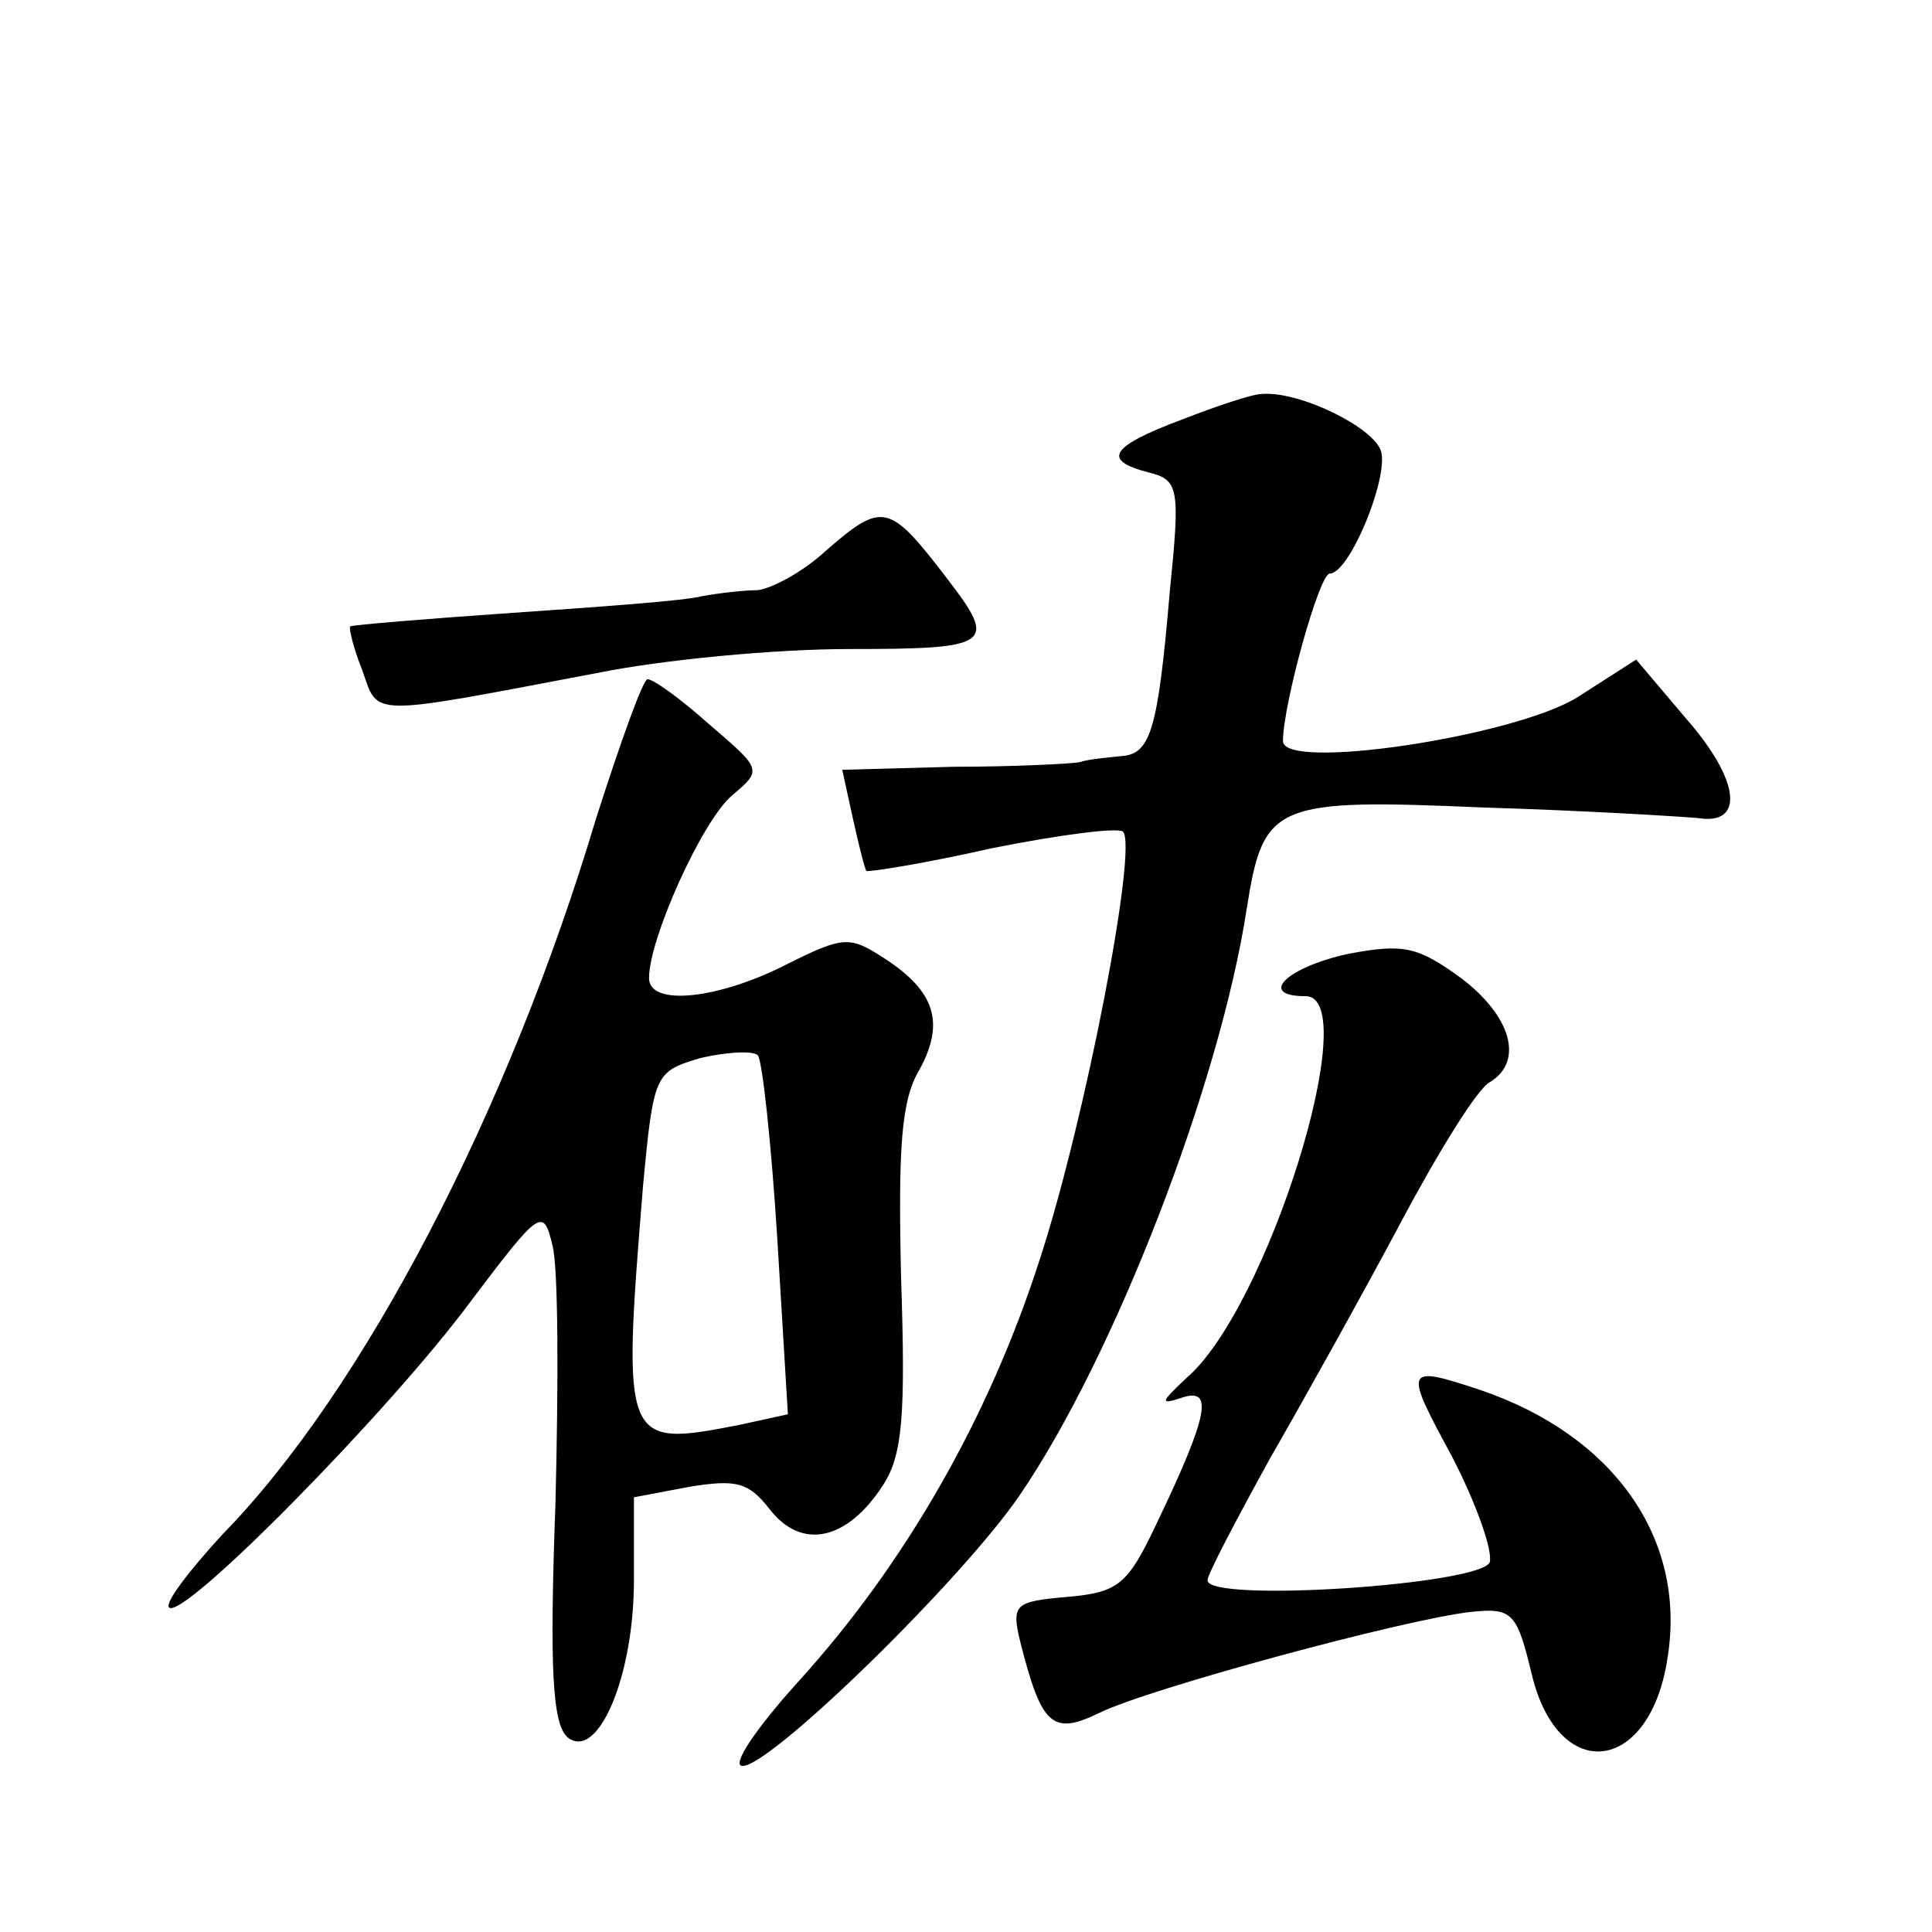
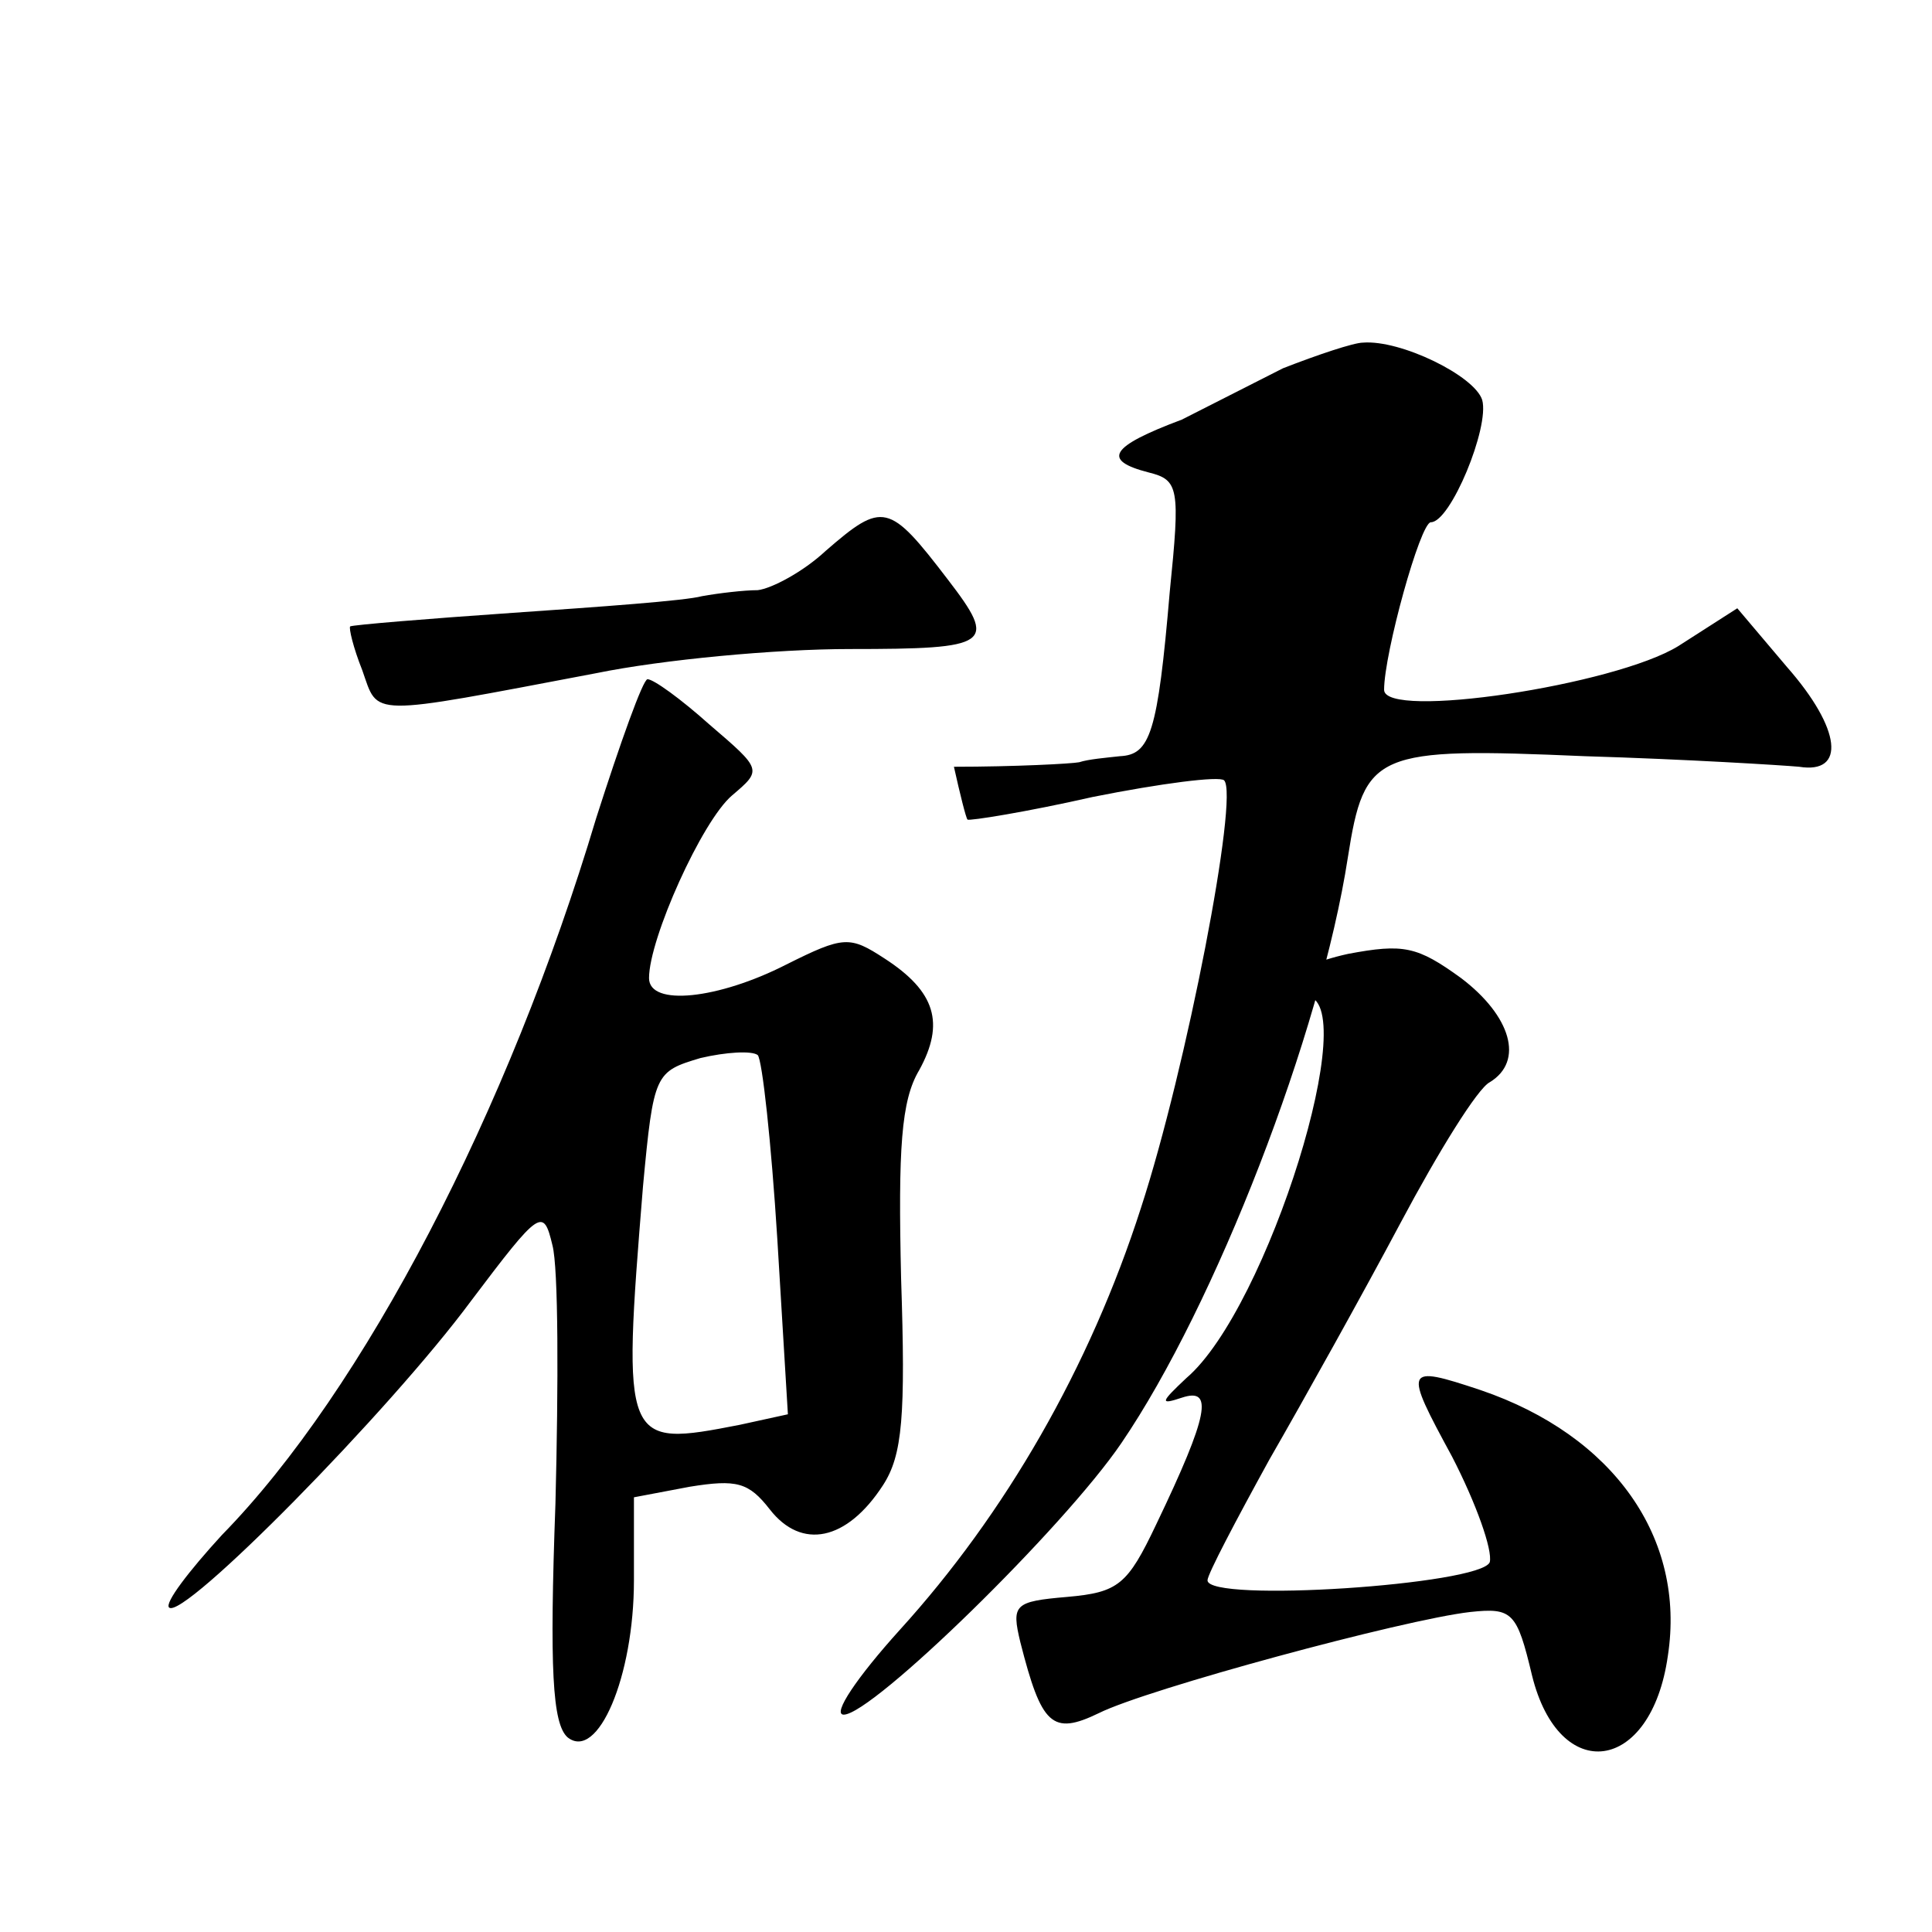
<svg xmlns="http://www.w3.org/2000/svg" version="1.0" width="128pt" height="128pt" viewBox="0 0 128 128" preserveAspectRatio="xMidYMid meet">
  <g transform="translate(0,128) scale(0.1,-0.1)" fill="#0" stroke="none">
-     <path d="M783 1002 c-48 -18 -53 -27 -22 -35 20 -5 21 -10 14 -79 -8 -94 -13 -108 -33 -109 -9 -1 -21 -2 -27 -4 -5 -1 -43 -3 -83 -3 l-74 -2 7 -32 c4 -18 8 -34 9 -35 1 -1 39 5 83 15 45 9 84 14 87 11 10 -10 -25 -191 -55 -283 -34 -106 -90 -203 -160 -280 -28 -31 -45 -56 -37 -56 19 0 146 124 184 180 62 91 132 271 150 388 11 70 18 73 157 67 67 -2 131 -6 142 -7 31 -5 28 25 -8 66 l-33 39 -39 -25 c-42 -26 -195 -49 -195 -29 0 24 24 111 31 111 13 0 39 63 34 81 -5 16 -54 40 -79 38 -6 0 -30 -8 -53 -17z M547 915 c-15 -14 -36 -25 -45 -26 -9 0 -26 -2 -37 -4 -11 -3 -67 -7 -125 -11 -58 -4 -106 -8 -108 -9 -1 -1 2 -14 8 -29 11 -31 2 -31 155 -2 44 9 119 16 168 16 94 0 98 3 65 46 -39 51 -43 52 -81 19z M395 738 c-58 -194 -154 -379 -248 -475 -22 -24 -38 -45 -35 -48 9 -9 146 130 200 203 46 61 48 62 54 37 4 -15 4 -92 2 -171 -4 -110 -2 -146 8 -155 20 -16 44 40 44 104 l0 55 37 7 c31 5 39 3 53 -15 21 -27 51 -21 75 16 13 20 15 46 12 137 -2 86 0 118 12 138 17 31 11 52 -23 74 -23 15 -27 15 -65 -4 -45 -23 -91 -28 -91 -9 0 26 35 104 55 121 20 17 20 17 -15 47 -19 17 -37 30 -41 30 -3 0 -18 -42 -34 -92z m120 -279 l7 -116 -32 -7 c-77 -15 -78 -14 -64 158 7 75 8 76 38 85 17 4 34 5 38 2 3 -3 9 -58 13 -122z M893 648 c-41 -9 -60 -28 -28 -28 39 0 -25 -207 -79 -253 -17 -16 -18 -18 -3 -13 21 7 18 -11 -17 -84 -19 -40 -25 -45 -59 -48 -35 -3 -37 -5 -31 -30 14 -55 21 -62 52 -47 32 16 202 62 246 67 28 3 31 0 41 -42 18 -73 79 -65 90 13 12 78 -36 146 -124 176 -51 17 -51 15 -19 -44 16 -31 27 -62 25 -70 -6 -15 -187 -27 -187 -12 0 4 19 40 41 80 23 40 62 110 87 157 25 47 51 89 59 93 23 14 14 44 -19 69 -29 21 -38 23 -75 16z" />
+     <path d="M783 1002 c-48 -18 -53 -27 -22 -35 20 -5 21 -10 14 -79 -8 -94 -13 -108 -33 -109 -9 -1 -21 -2 -27 -4 -5 -1 -43 -3 -83 -3 c4 -18 8 -34 9 -35 1 -1 39 5 83 15 45 9 84 14 87 11 10 -10 -25 -191 -55 -283 -34 -106 -90 -203 -160 -280 -28 -31 -45 -56 -37 -56 19 0 146 124 184 180 62 91 132 271 150 388 11 70 18 73 157 67 67 -2 131 -6 142 -7 31 -5 28 25 -8 66 l-33 39 -39 -25 c-42 -26 -195 -49 -195 -29 0 24 24 111 31 111 13 0 39 63 34 81 -5 16 -54 40 -79 38 -6 0 -30 -8 -53 -17z M547 915 c-15 -14 -36 -25 -45 -26 -9 0 -26 -2 -37 -4 -11 -3 -67 -7 -125 -11 -58 -4 -106 -8 -108 -9 -1 -1 2 -14 8 -29 11 -31 2 -31 155 -2 44 9 119 16 168 16 94 0 98 3 65 46 -39 51 -43 52 -81 19z M395 738 c-58 -194 -154 -379 -248 -475 -22 -24 -38 -45 -35 -48 9 -9 146 130 200 203 46 61 48 62 54 37 4 -15 4 -92 2 -171 -4 -110 -2 -146 8 -155 20 -16 44 40 44 104 l0 55 37 7 c31 5 39 3 53 -15 21 -27 51 -21 75 16 13 20 15 46 12 137 -2 86 0 118 12 138 17 31 11 52 -23 74 -23 15 -27 15 -65 -4 -45 -23 -91 -28 -91 -9 0 26 35 104 55 121 20 17 20 17 -15 47 -19 17 -37 30 -41 30 -3 0 -18 -42 -34 -92z m120 -279 l7 -116 -32 -7 c-77 -15 -78 -14 -64 158 7 75 8 76 38 85 17 4 34 5 38 2 3 -3 9 -58 13 -122z M893 648 c-41 -9 -60 -28 -28 -28 39 0 -25 -207 -79 -253 -17 -16 -18 -18 -3 -13 21 7 18 -11 -17 -84 -19 -40 -25 -45 -59 -48 -35 -3 -37 -5 -31 -30 14 -55 21 -62 52 -47 32 16 202 62 246 67 28 3 31 0 41 -42 18 -73 79 -65 90 13 12 78 -36 146 -124 176 -51 17 -51 15 -19 -44 16 -31 27 -62 25 -70 -6 -15 -187 -27 -187 -12 0 4 19 40 41 80 23 40 62 110 87 157 25 47 51 89 59 93 23 14 14 44 -19 69 -29 21 -38 23 -75 16z" />
  </g>
</svg>